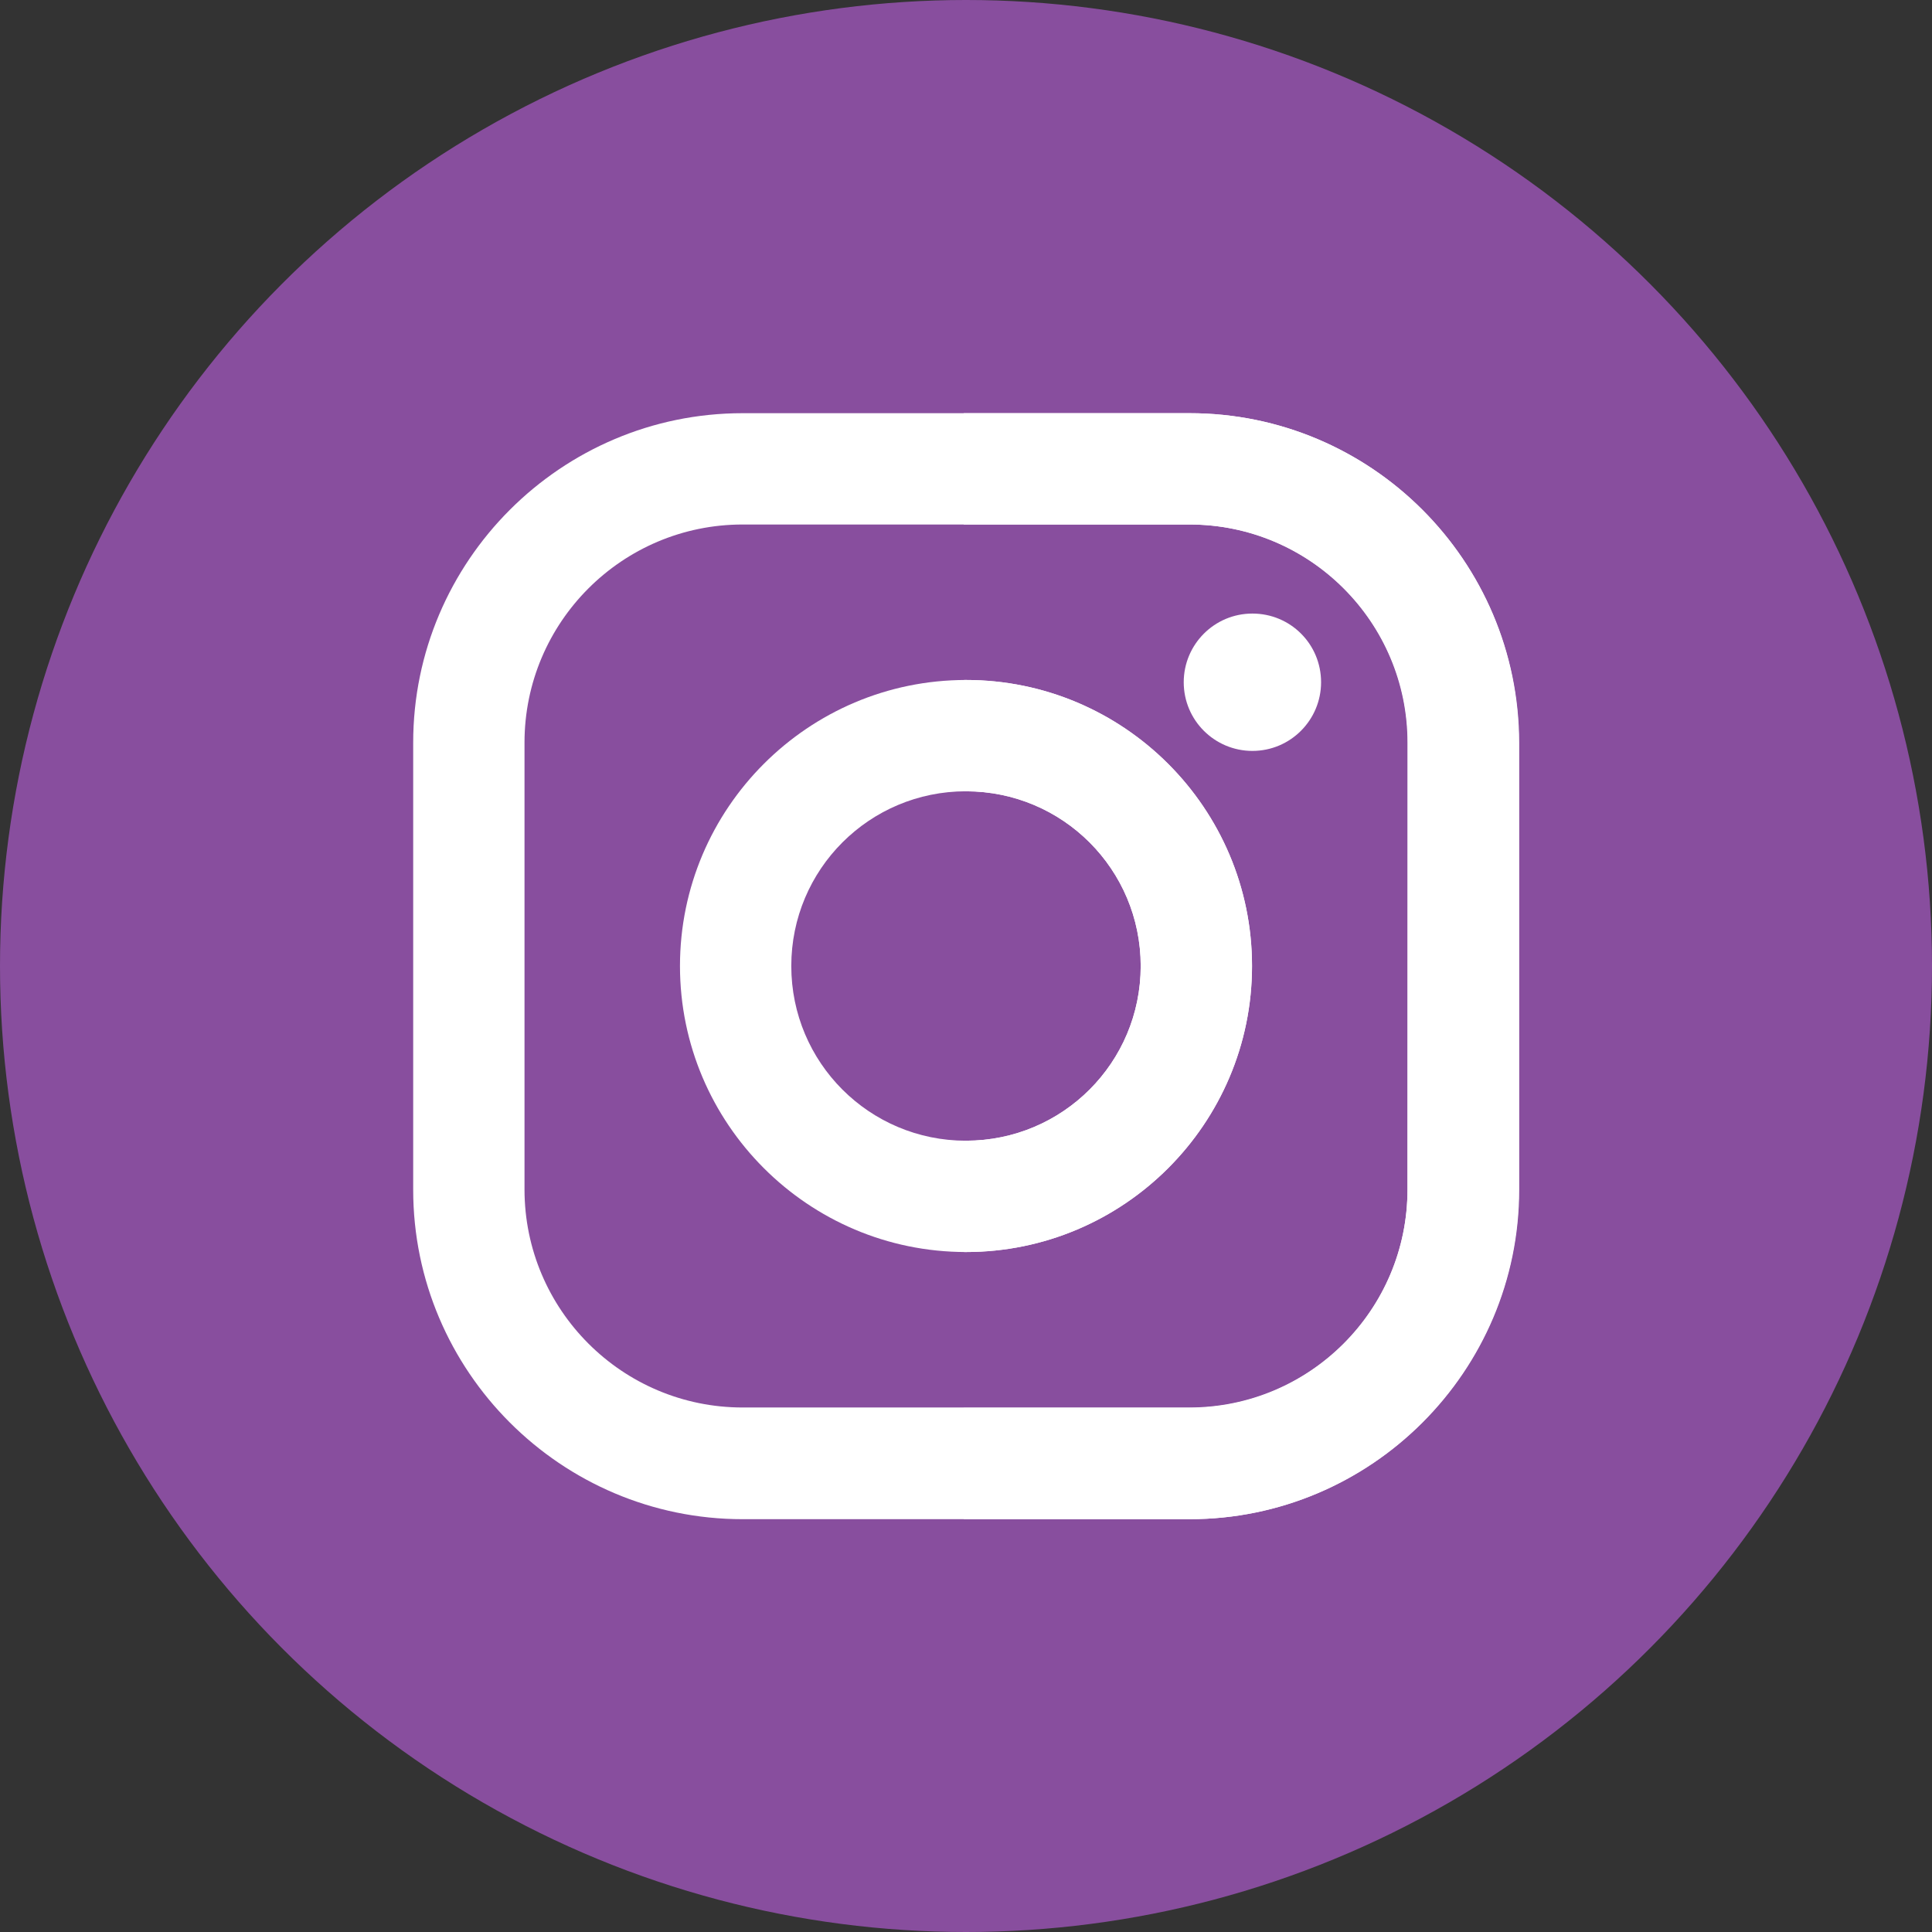
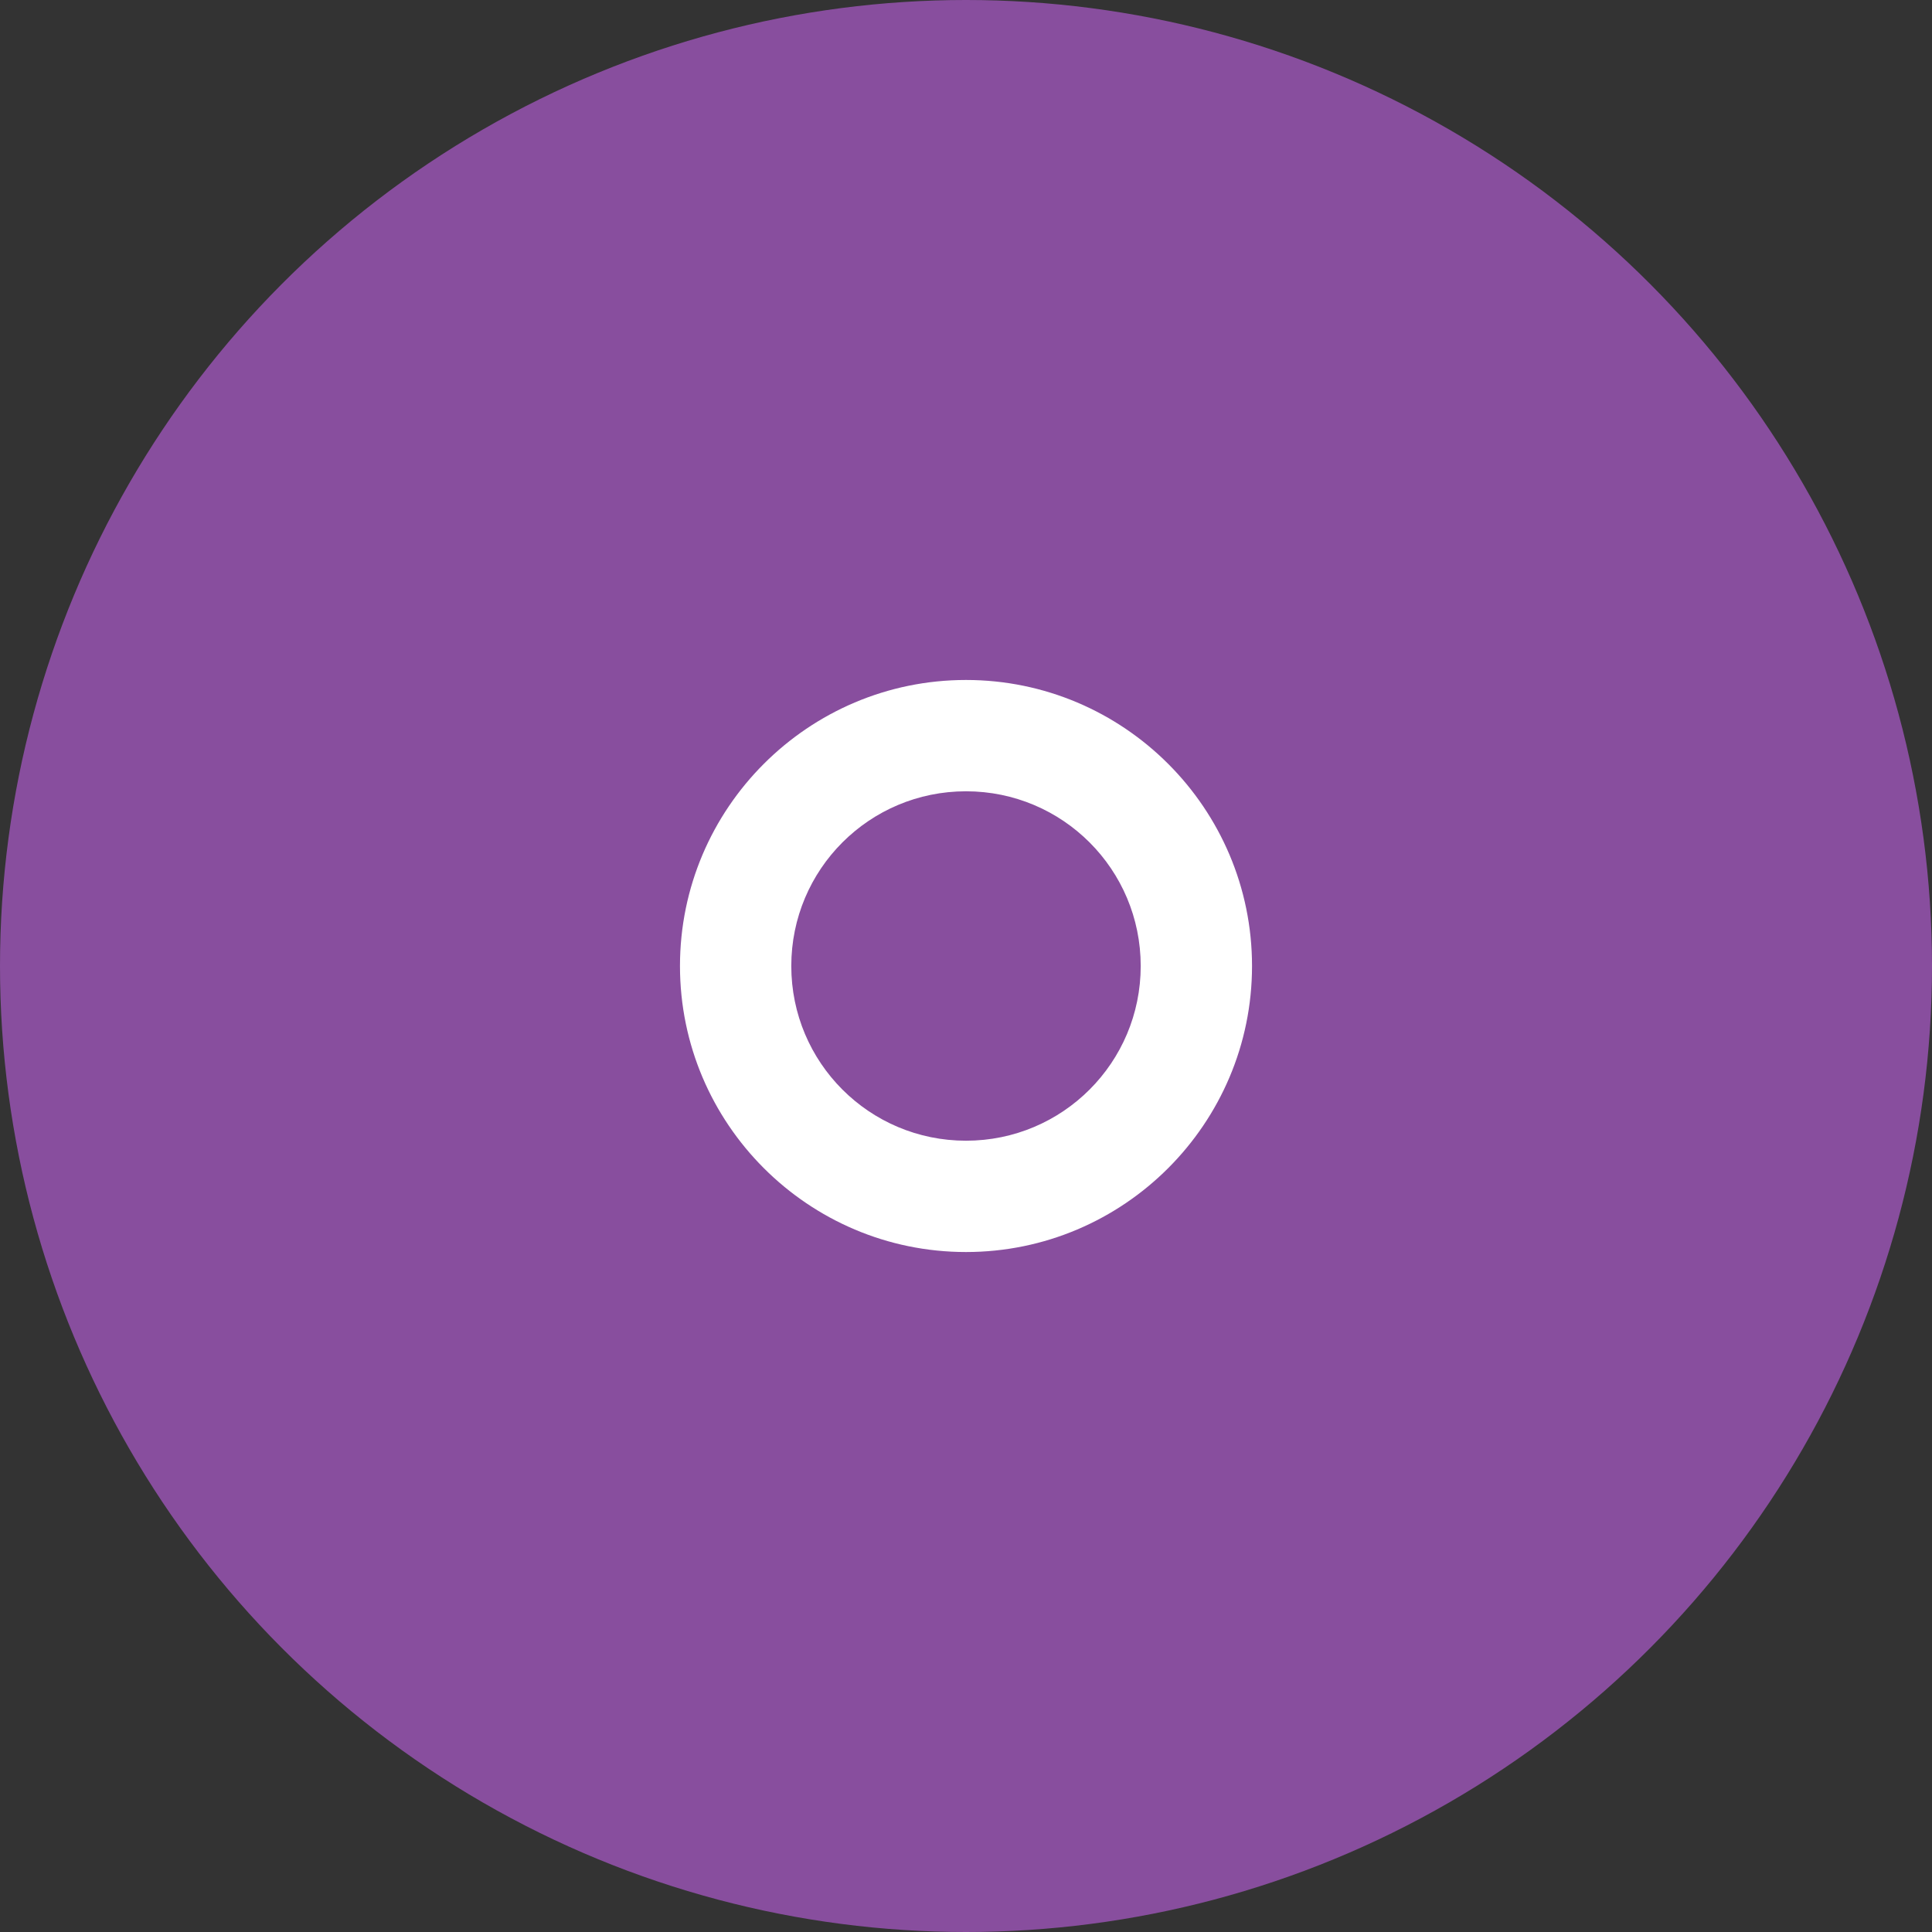
<svg xmlns="http://www.w3.org/2000/svg" version="1.1" id="Layer_1" x="0px" y="0px" viewBox="0 0 512 512" style="enable-background:new 0 0 512 512;" xml:space="preserve">
  <rect x="0" y="0" width="512" height="512" fill="#333333" stroke="none" />
  <style type="text/css">
	.st0{fill:#884E9E;}
	.st1{fill:#FFFFFF;}
</style>
  <g>
    <circle class="st0" cx="256" cy="256" r="256" />
    <g>
-       <path class="st1" d="M315.2,109.5H196.8c-48.1,0-87.3,39.2-87.3,87.3v118.5c0,48.1,39.2,87.3,87.3,87.3h118.5    c48.1,0,87.3-39.2,87.3-87.3V196.8C402.5,148.6,363.4,109.5,315.2,109.5L315.2,109.5z M373,315.2c0,31.9-25.9,57.8-57.8,57.8    H196.8c-31.9,0-57.8-25.9-57.8-57.8V196.8c0-31.9,25.9-57.8,57.8-57.8h118.5c31.9,0,57.8,25.9,57.8,57.8L373,315.2L373,315.2z" />
      <path class="st1" d="M256,180.2c-41.8,0-75.8,34-75.8,75.8c0,41.8,34,75.8,75.8,75.8s75.8-34,75.8-75.8S297.8,180.2,256,180.2    L256,180.2z M256,302.3c-25.6,0-46.3-20.7-46.3-46.3s20.7-46.3,46.3-46.3s46.3,20.7,46.3,46.3C302.3,281.6,281.6,302.3,256,302.3    L256,302.3z" />
    </g>
    <g>
-       <path class="st1" d="M350.1,180.8c0,10-8.1,18.2-18.2,18.2c-10,0-18.2-8.1-18.2-18.2c0-10,8.1-18.2,18.2-18.2    C342,162.6,350.1,170.7,350.1,180.8L350.1,180.8z" />
-       <path class="st1" d="M315.2,109.5h-59.8v29.5h59.8c31.9,0,57.8,25.9,57.8,57.8v118.5c0,31.9-25.9,57.8-57.8,57.8h-59.8v29.5h59.8    c48.1,0,87.3-39.2,87.3-87.3V196.8C402.5,148.6,363.4,109.5,315.2,109.5z" />
-       <path class="st1" d="M256,180.2c-0.2,0-0.4,0-0.6,0v29.5c0.2,0,0.4,0,0.6,0c25.6,0,46.3,20.7,46.3,46.3    c0,25.6-20.7,46.3-46.3,46.3c-0.2,0-0.4,0-0.6,0v29.5c0.2,0,0.4,0,0.6,0c41.8,0,75.8-34,75.8-75.8    C331.8,214.2,297.8,180.2,256,180.2z" />
-     </g>
+       </g>
  </g>
</svg>